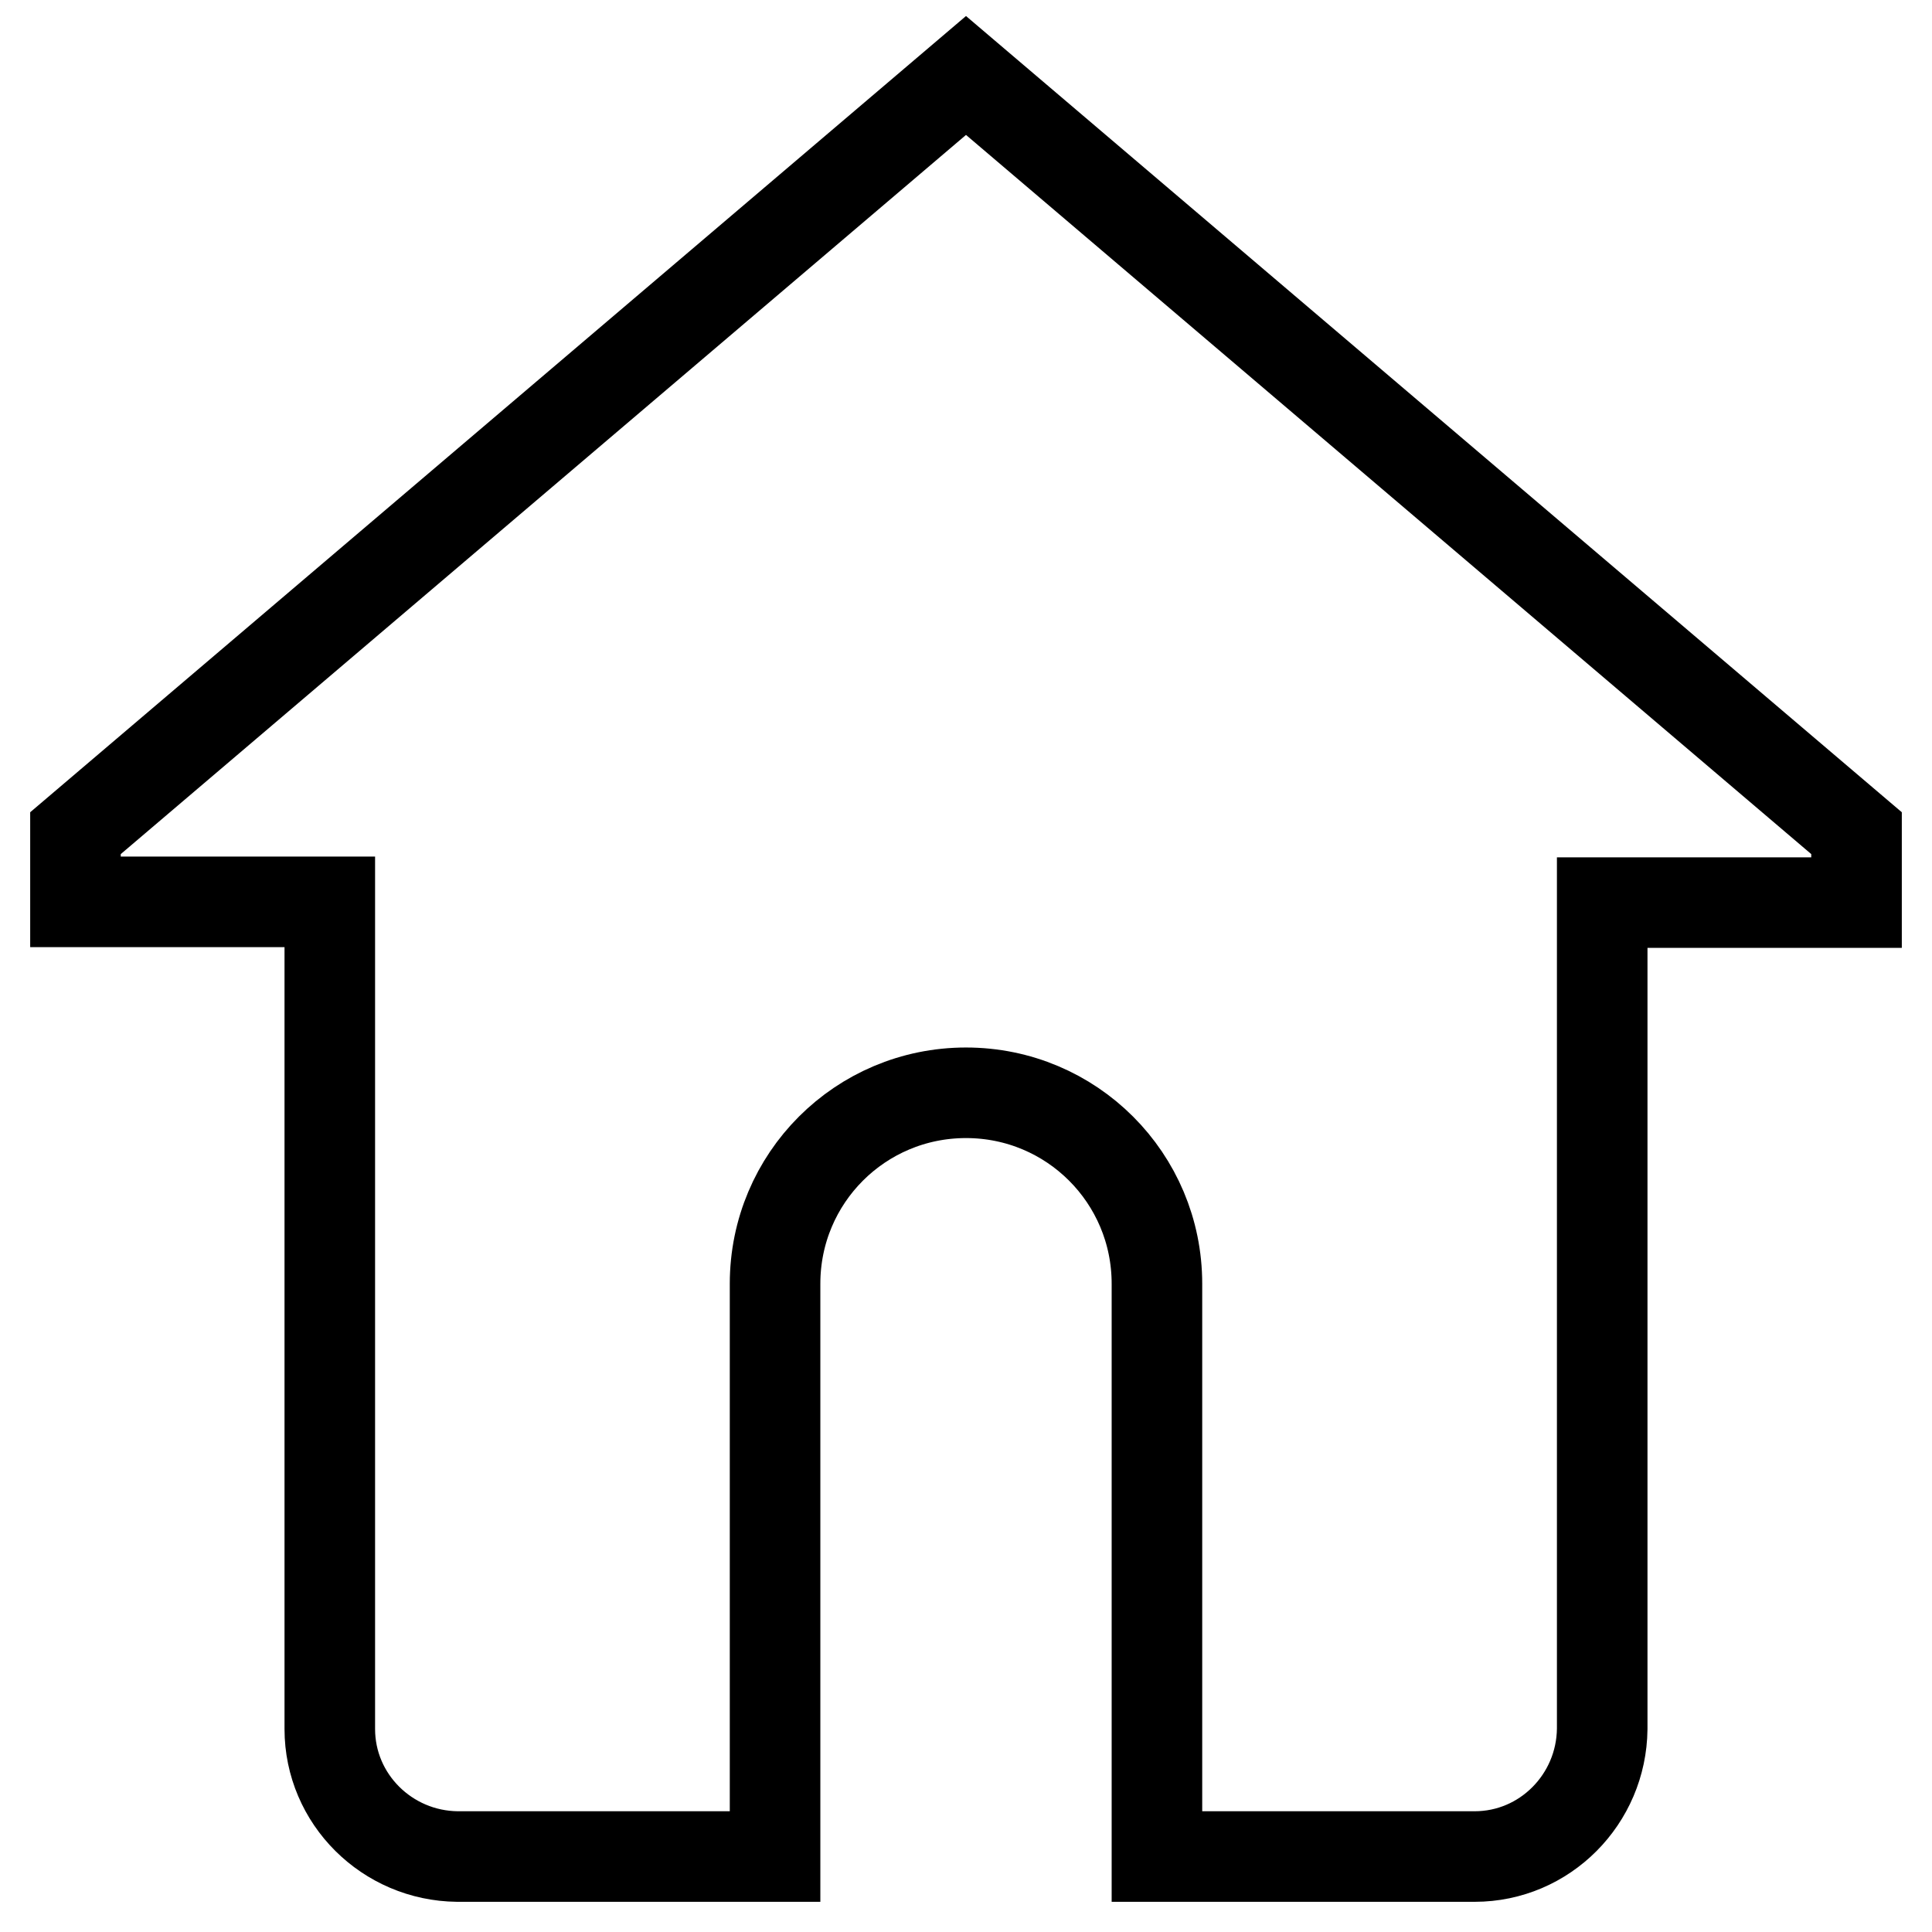
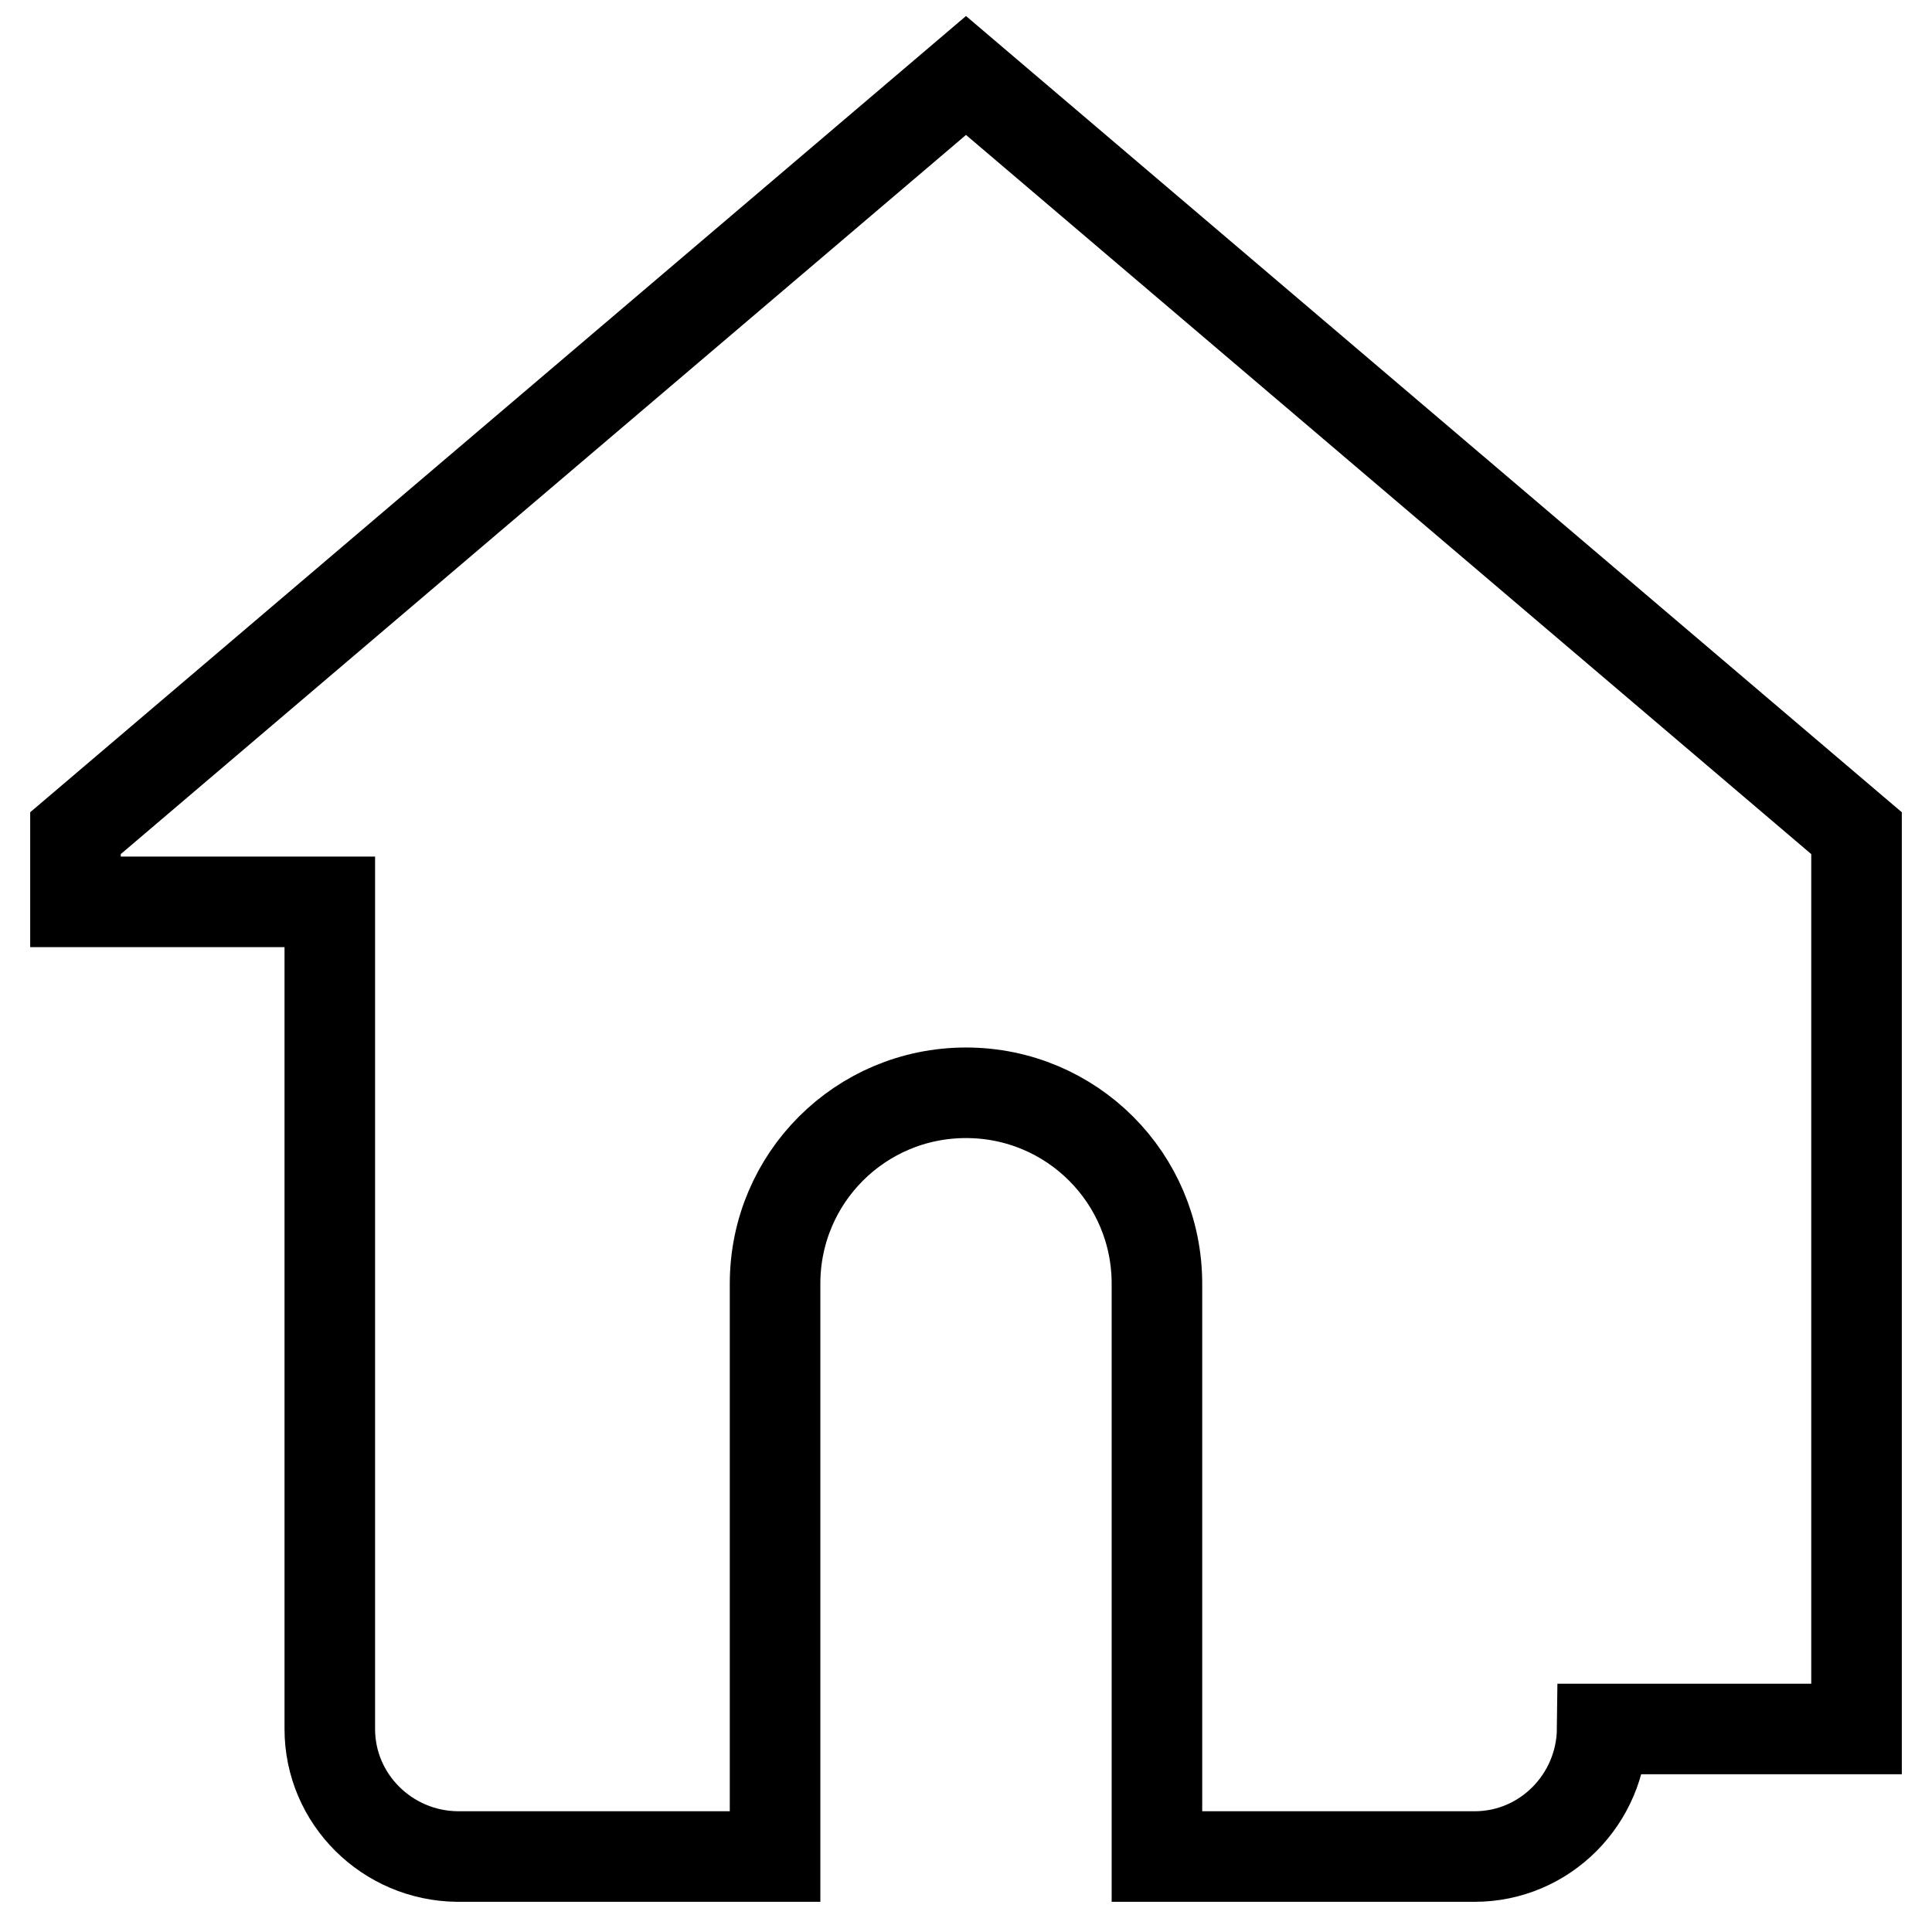
<svg xmlns="http://www.w3.org/2000/svg" version="1.1" x="0px" y="0px" viewBox="0 0 256 256" enable-background="new 0 0 256 256" xml:space="preserve">
  <g>
-     <path stroke-width="12" fill-opacity="0" stroke="#000000" d="M246,110.4L128,10L10,110.4v9.1h33.7v109.6c0,9.3,7.6,16.8,16.9,16.9h42.1v-75.9c0-14,11.3-25.3,25.3-25.3 s25.3,11.3,25.3,25.3V246h42.1c9.3,0,16.8-7.6,16.9-16.9V119.6H246V110.4z" />
+     <path stroke-width="12" fill-opacity="0" stroke="#000000" d="M246,110.4L128,10L10,110.4v9.1h33.7v109.6c0,9.3,7.6,16.8,16.9,16.9h42.1v-75.9c0-14,11.3-25.3,25.3-25.3 s25.3,11.3,25.3,25.3V246h42.1c9.3,0,16.8-7.6,16.9-16.9H246V110.4z" />
  </g>
</svg>